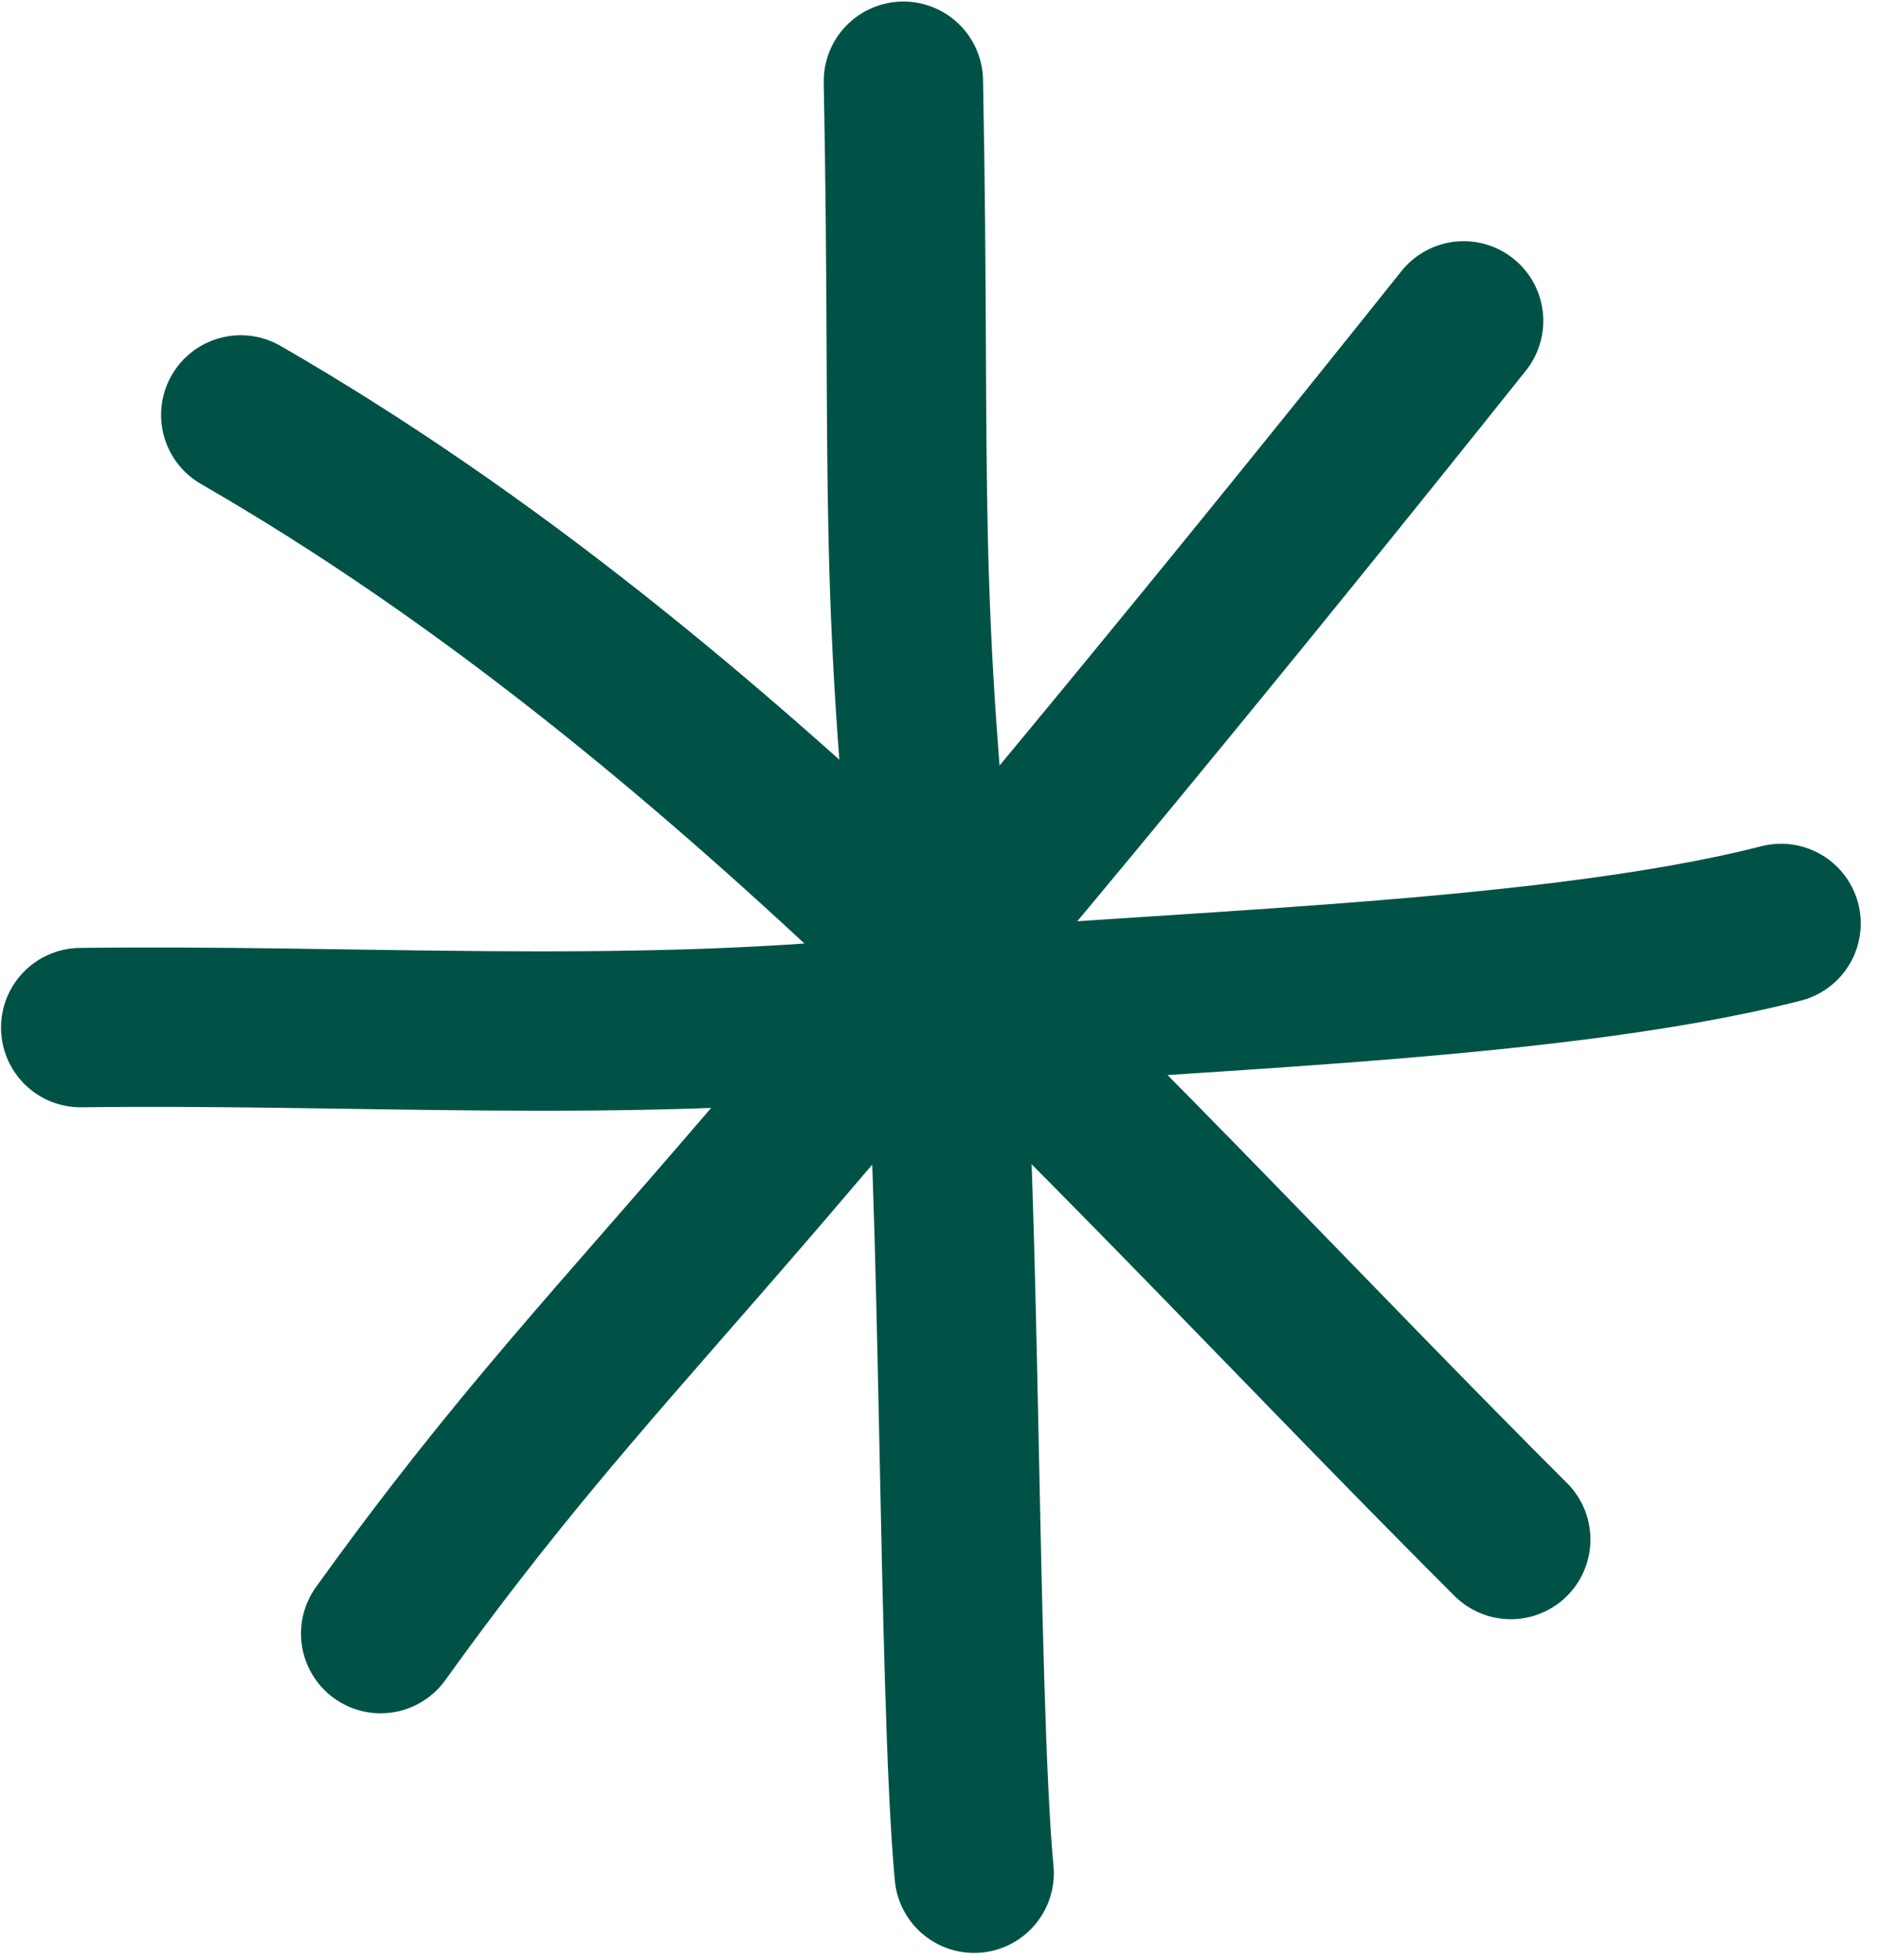
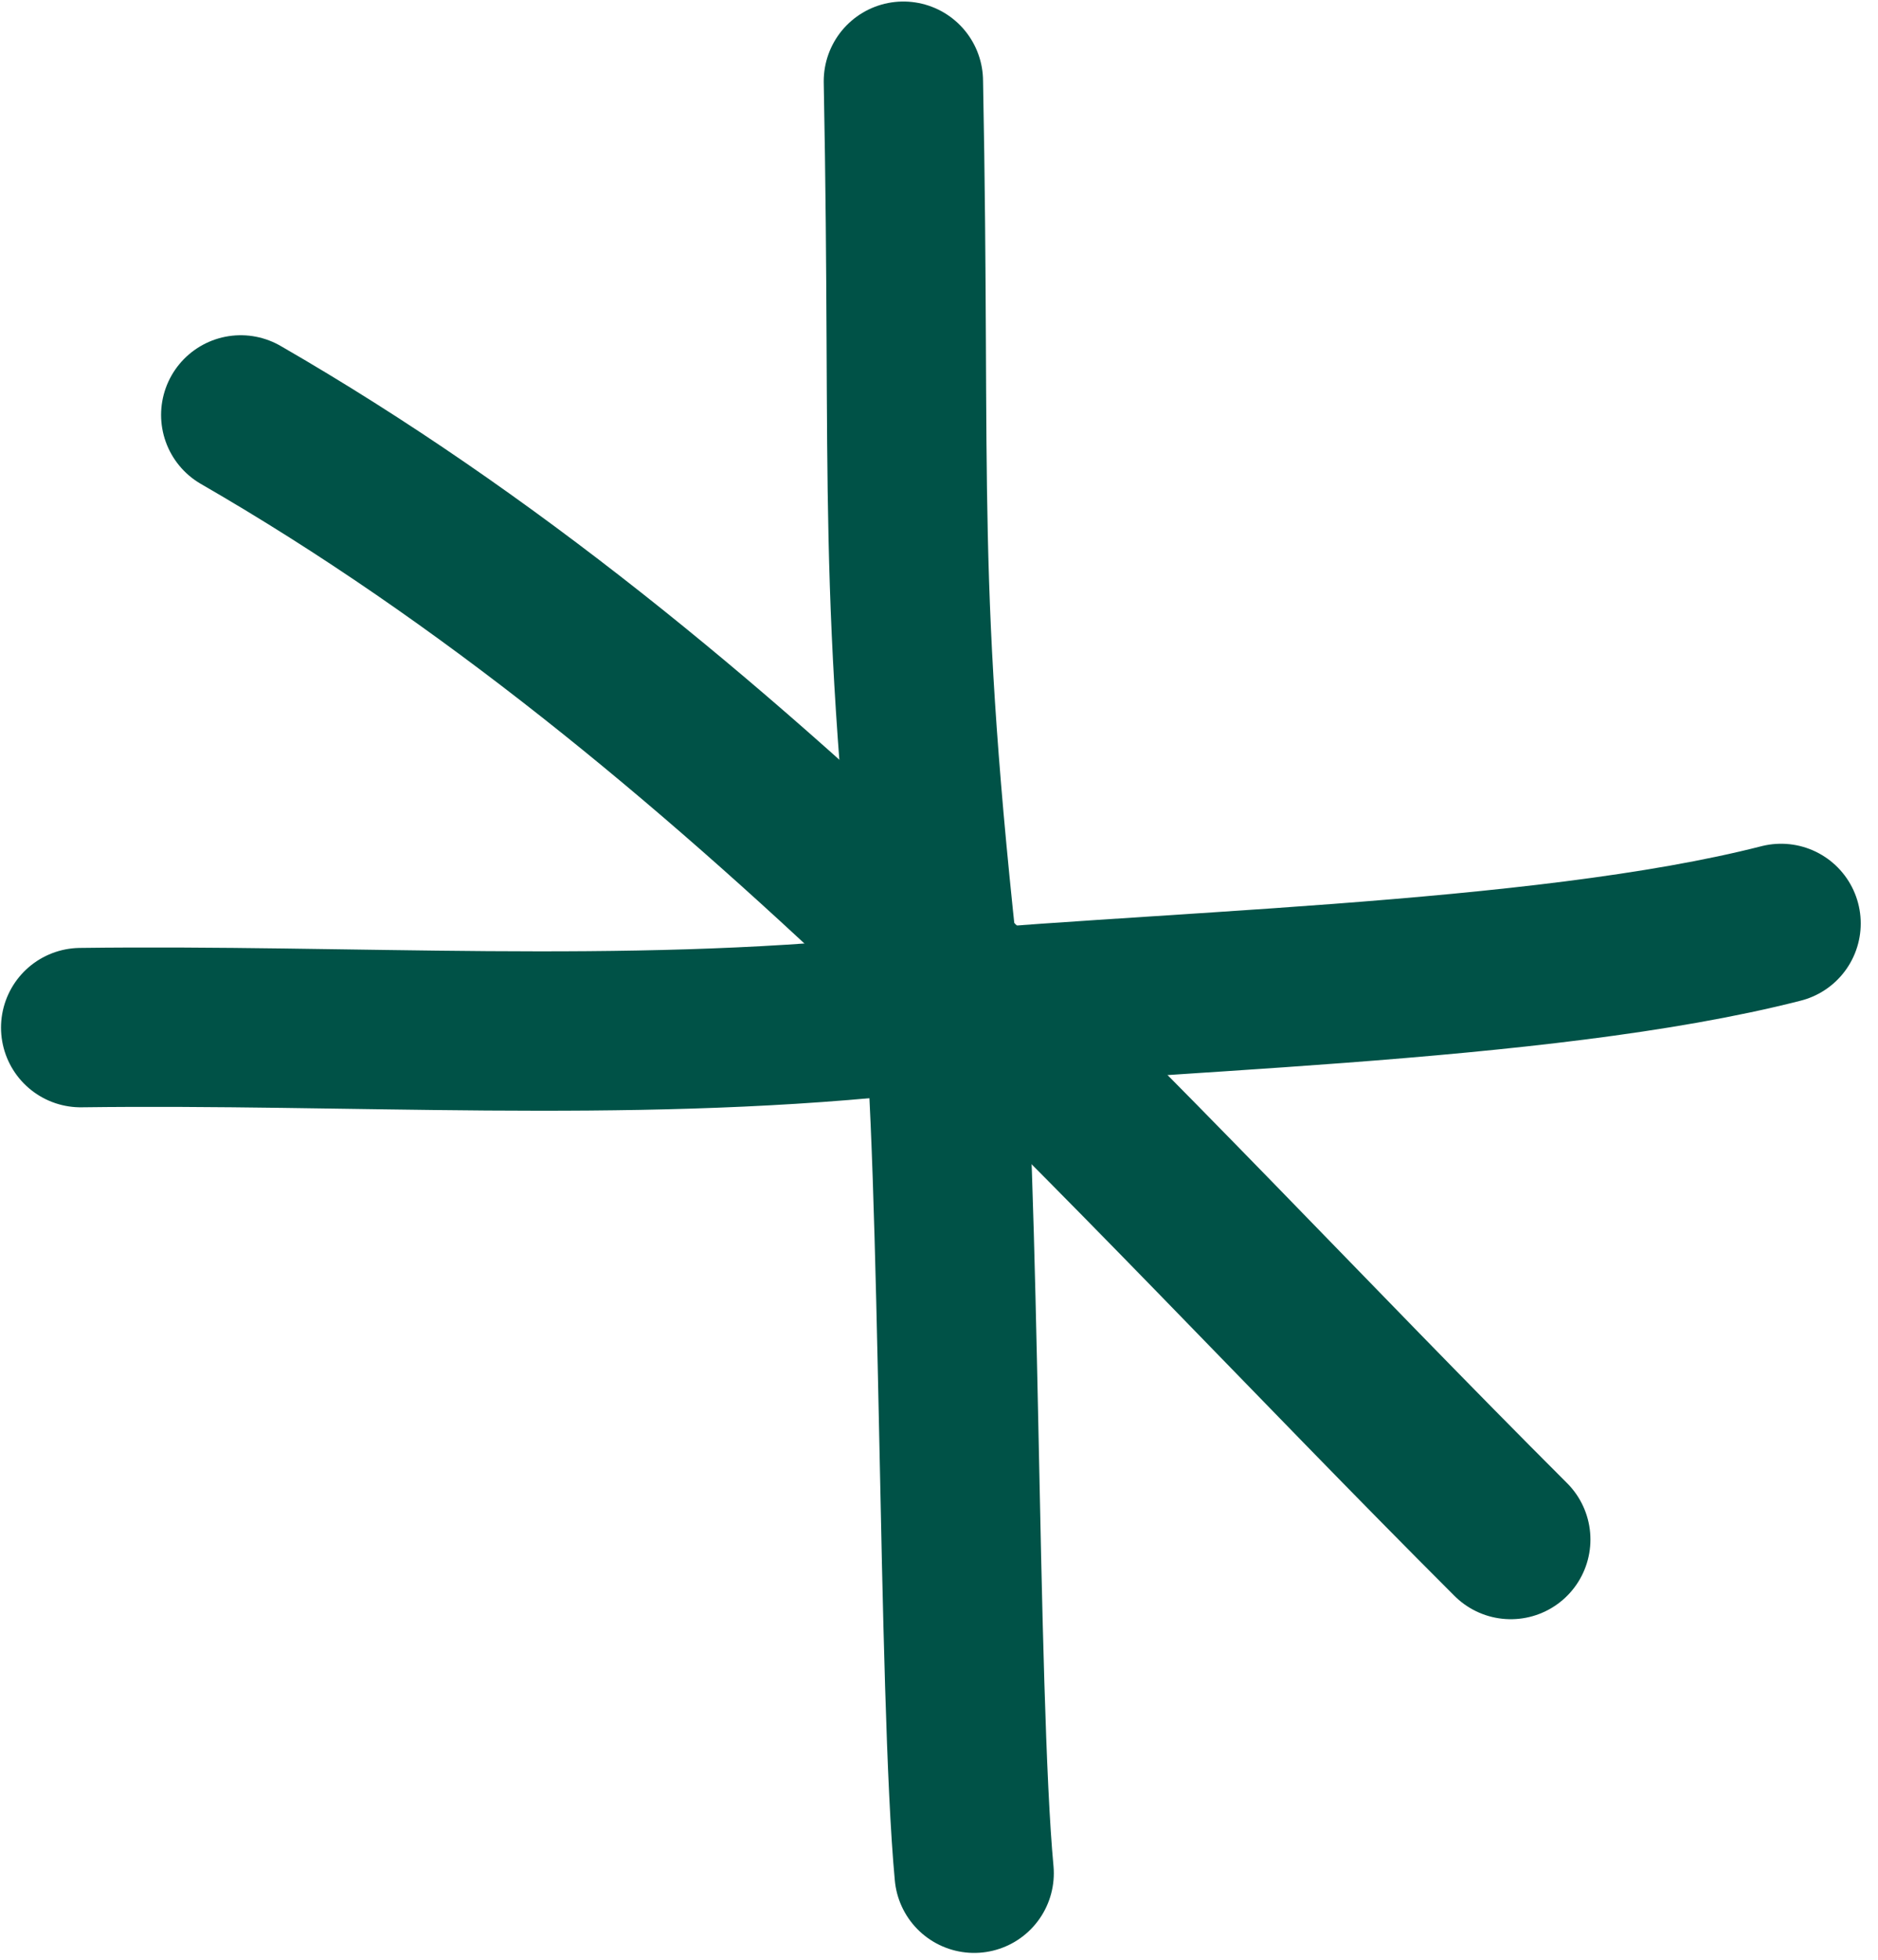
<svg xmlns="http://www.w3.org/2000/svg" width="117.879" height="122.973">
  <g fill="none" stroke="#005247" stroke-linecap="round" stroke-linejoin="round" stroke-width="10">
    <path data-name="Path 21167" d="M15.111 26.033c31 17.87 54.793 45.675 79.718 70.557" />
-     <path data-name="Path 21168" d="M91.871 20.132c-14.453 18.101-28.64 35.363-43.713 52.953-9.504 11.09-15.737 17.546-24.265 29.408" />
    <path data-name="Path 21169" d="M56.704 5.096c.5 25.886-.5 31.247 2.4 57.131 1.186 10.59 1 44.148 2.042 55.3" />
    <path data-name="Path 21170" d="M5.064 64.473c16.977-.219 34.015 1 50.943-.73 15.621-1.6 40.63-1.924 55.788-5.806" />
  </g>
</svg>